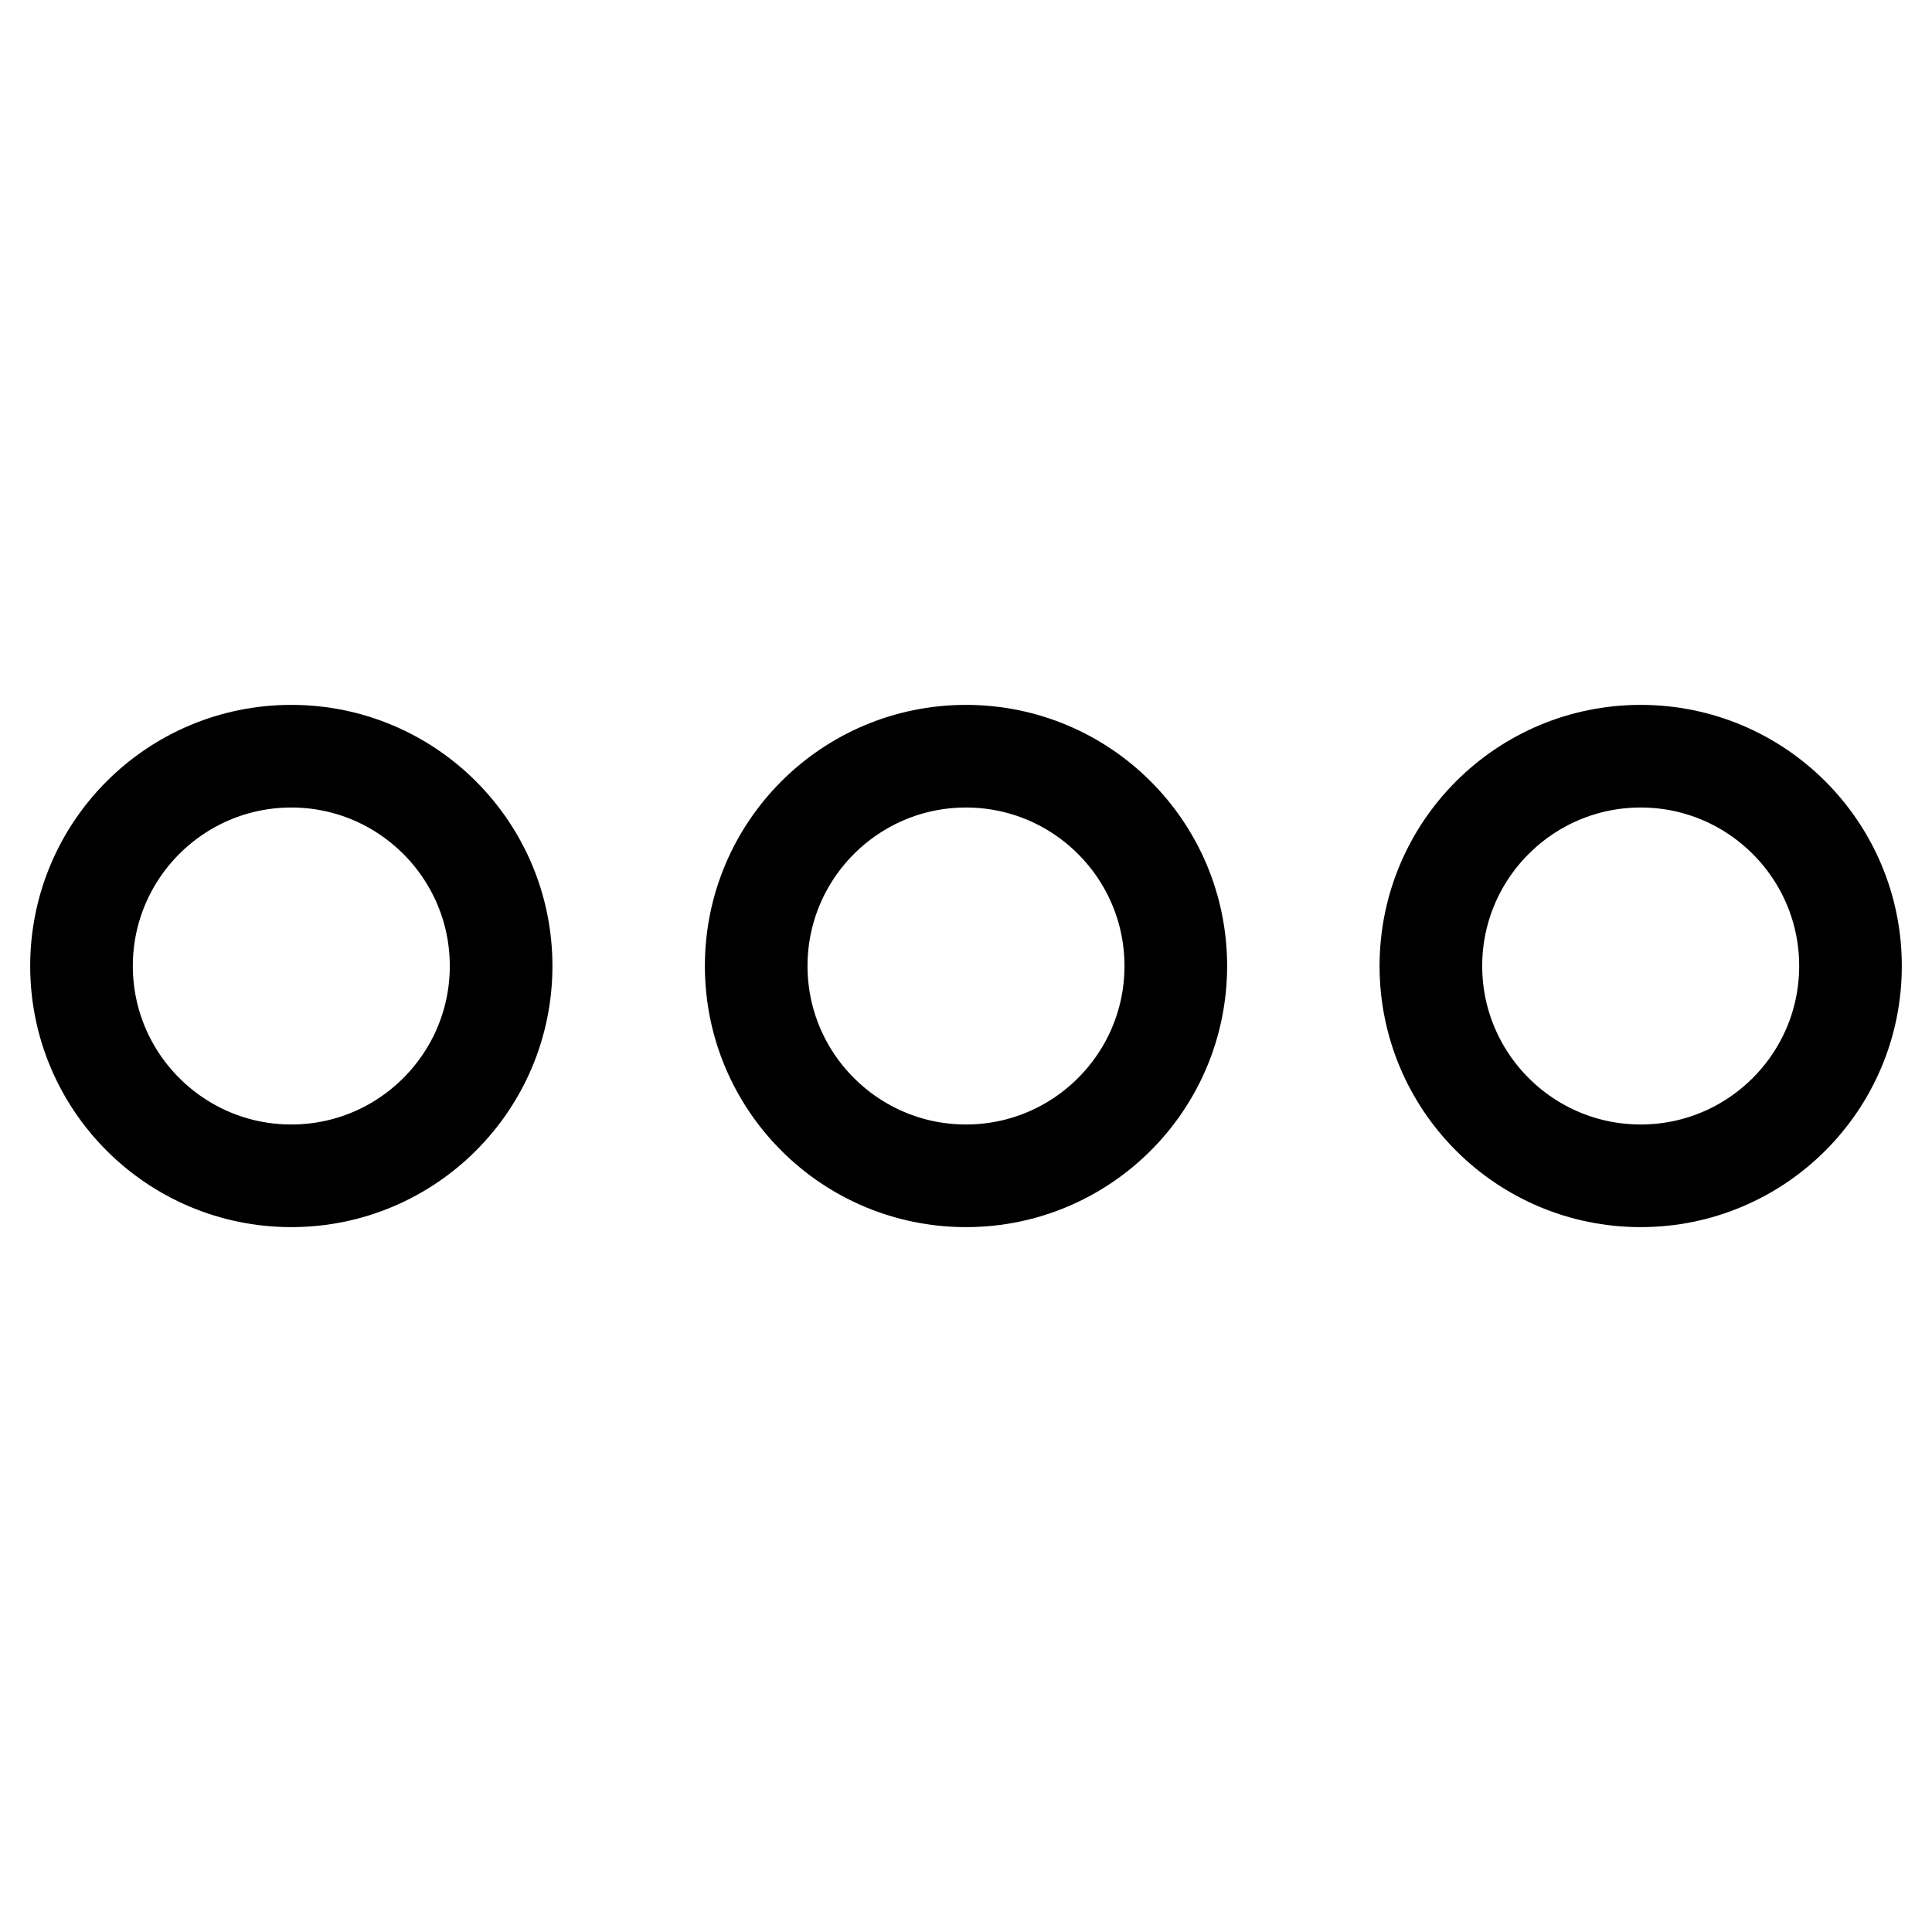
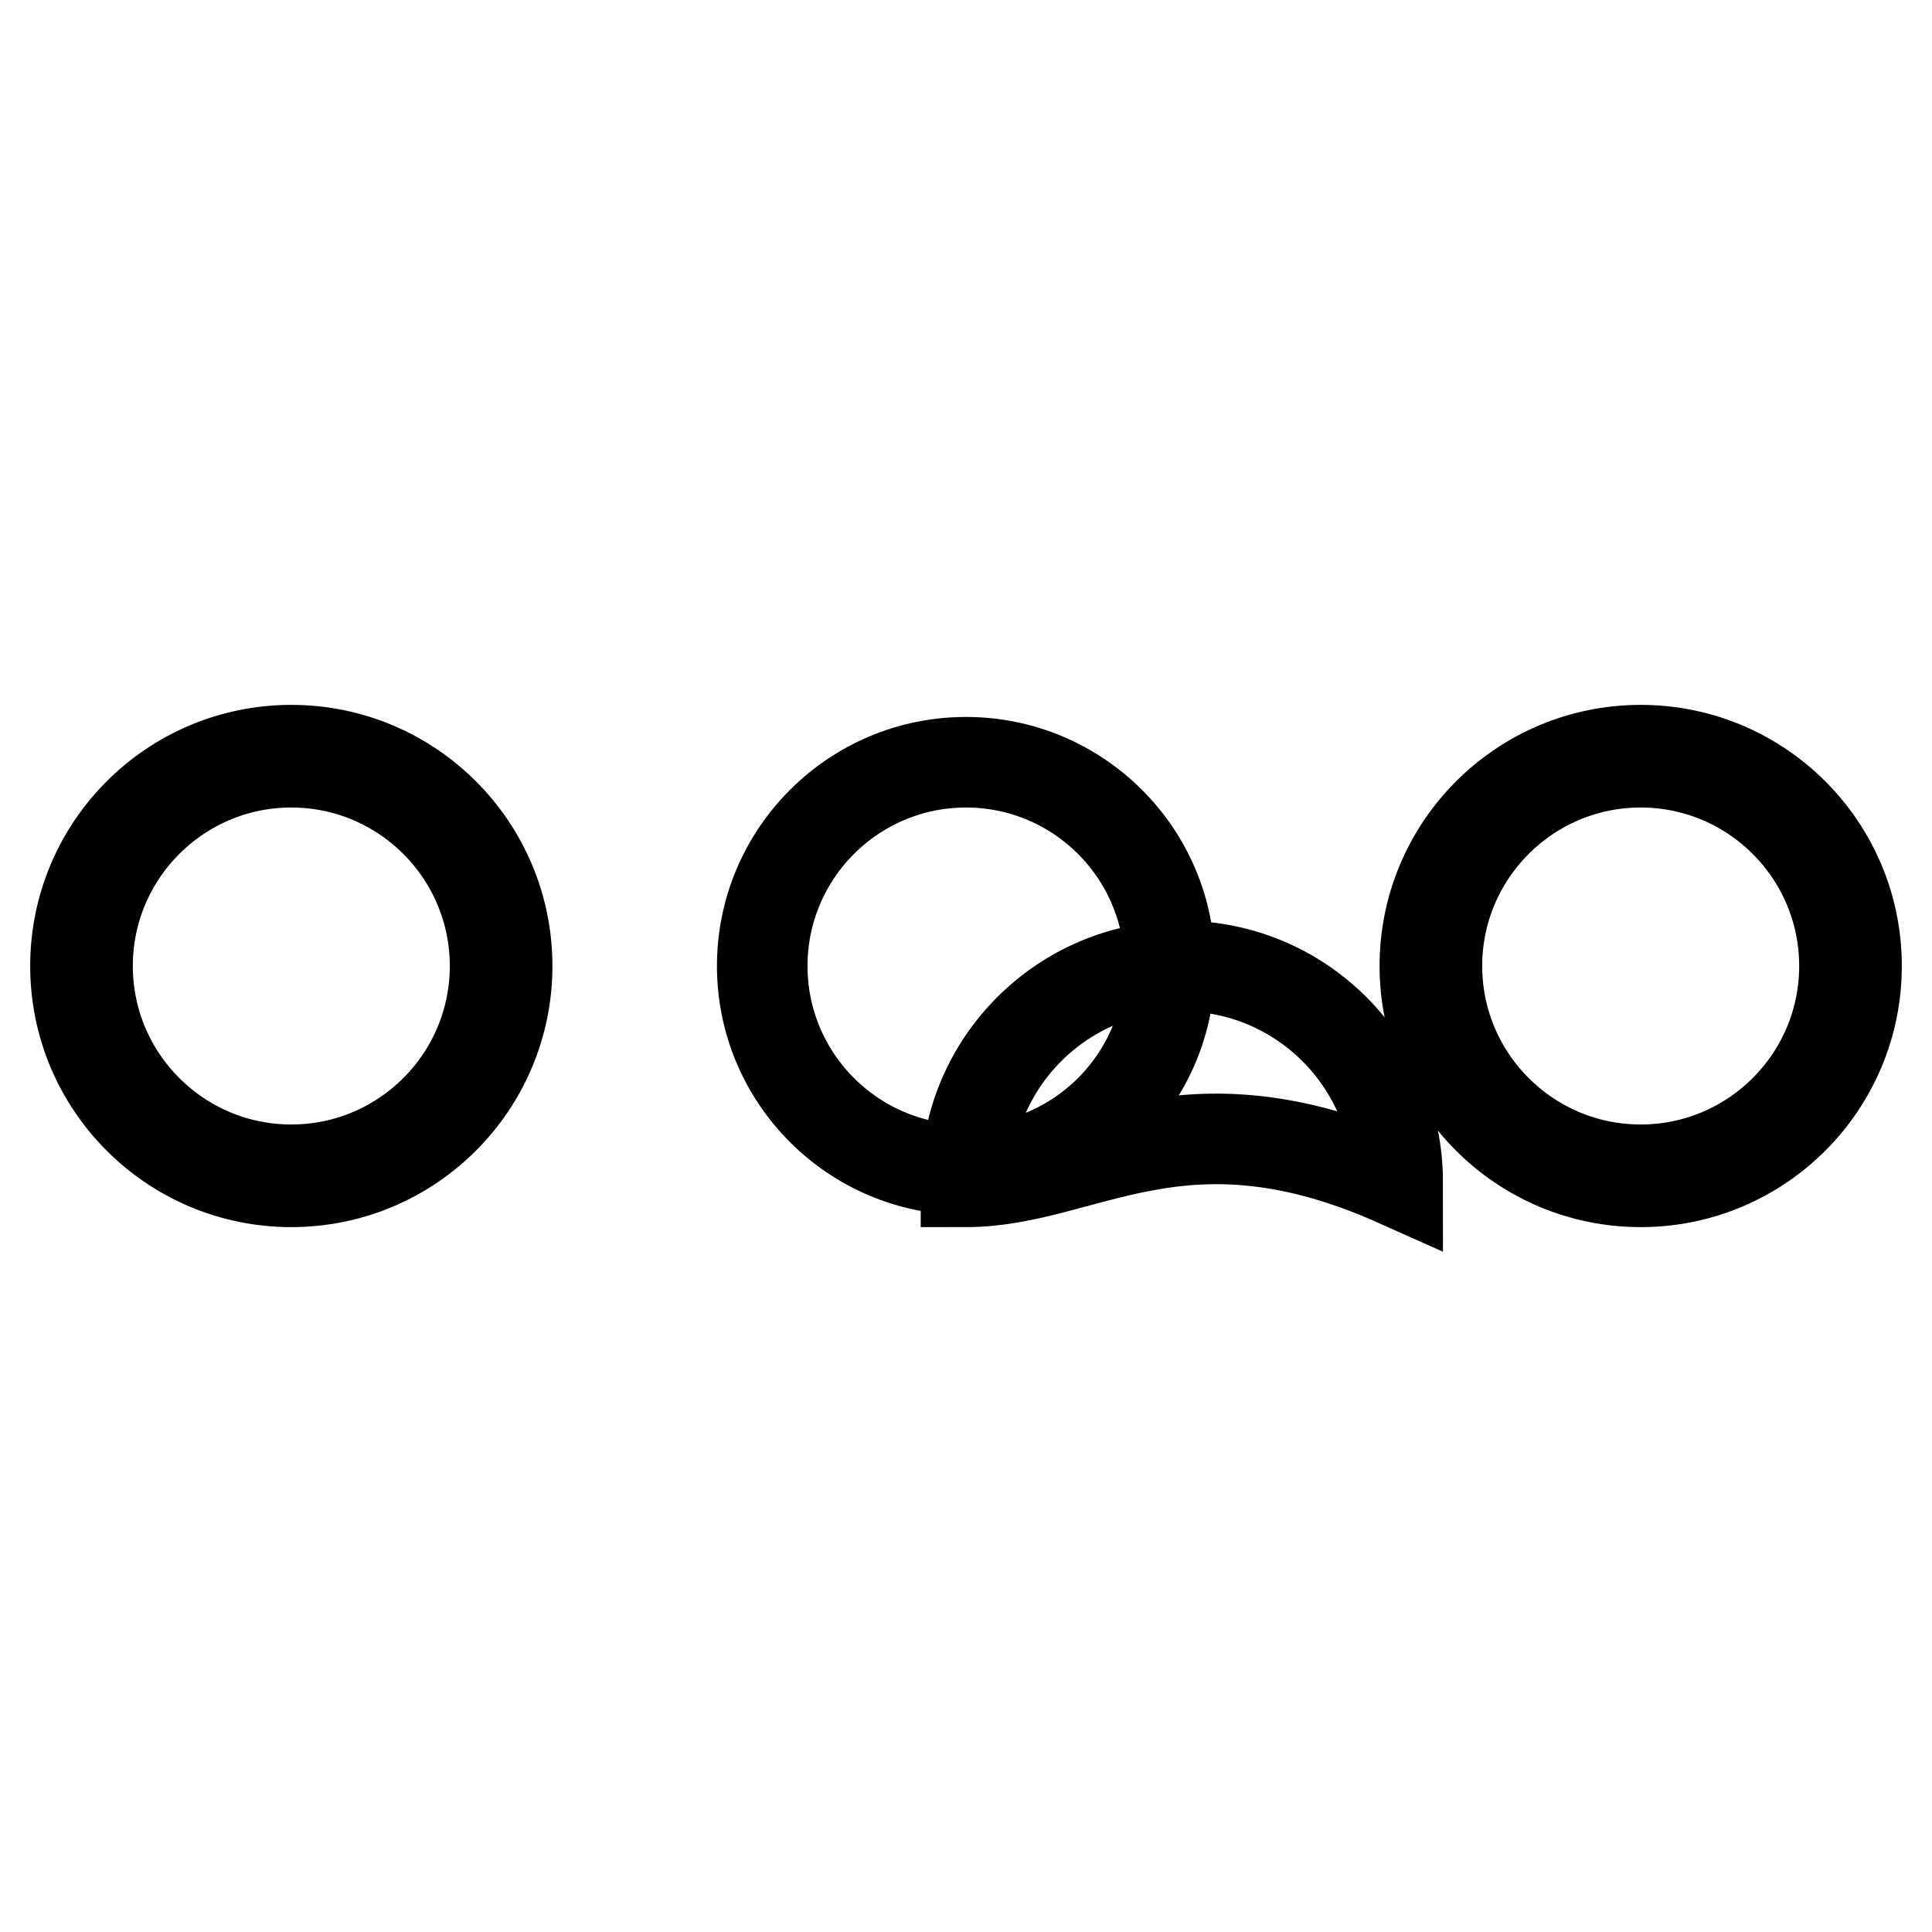
<svg xmlns="http://www.w3.org/2000/svg" version="1.1" x="0px" y="0px" viewBox="0 0 256 256" enable-background="new 0 0 256 256" xml:space="preserve">
  <g>
-     <path stroke-width="12" fill-opacity="0" stroke="#000000" d="M38.6,156.6C22.8,156.6,10,143.8,10,128c0-15.8,12.8-28.6,28.6-28.6c15.8,0,28.6,12.8,28.6,28.6 C67.2,143.8,54.4,156.6,38.6,156.6z M38.6,101c-14.9,0-27,12.1-27,27c0,14.9,12.1,27,27,27c14.9,0,27-12.1,27-27 C65.6,113.1,53.5,101,38.6,101z M128,156.6c-15.8,0-28.6-12.8-28.6-28.6c0-15.8,12.8-28.6,28.6-28.6c15.8,0,28.6,12.8,28.6,28.6 C156.6,143.8,143.8,156.6,128,156.6z M128,101c-14.9,0-27,12.1-27,27c0,14.9,12.1,27,27,27c14.9,0,27-12.1,27-27 C155,113.1,142.9,101,128,101z M217.4,156.6c-15.8,0-28.6-12.8-28.6-28.6c0-15.8,12.8-28.6,28.6-28.6c15.8,0,28.6,12.8,28.6,28.6 C246,143.8,233.2,156.6,217.4,156.6z M217.4,101c-14.9,0-27,12.1-27,27c0,14.9,12.1,27,27,27c14.9,0,27-12.1,27-27 C244.4,113.1,232.3,101,217.4,101z" />
+     <path stroke-width="12" fill-opacity="0" stroke="#000000" d="M38.6,156.6C22.8,156.6,10,143.8,10,128c0-15.8,12.8-28.6,28.6-28.6c15.8,0,28.6,12.8,28.6,28.6 C67.2,143.8,54.4,156.6,38.6,156.6z M38.6,101c-14.9,0-27,12.1-27,27c0,14.9,12.1,27,27,27c14.9,0,27-12.1,27-27 C65.6,113.1,53.5,101,38.6,101z M128,156.6c0-15.8,12.8-28.6,28.6-28.6c15.8,0,28.6,12.8,28.6,28.6 C156.6,143.8,143.8,156.6,128,156.6z M128,101c-14.9,0-27,12.1-27,27c0,14.9,12.1,27,27,27c14.9,0,27-12.1,27-27 C155,113.1,142.9,101,128,101z M217.4,156.6c-15.8,0-28.6-12.8-28.6-28.6c0-15.8,12.8-28.6,28.6-28.6c15.8,0,28.6,12.8,28.6,28.6 C246,143.8,233.2,156.6,217.4,156.6z M217.4,101c-14.9,0-27,12.1-27,27c0,14.9,12.1,27,27,27c14.9,0,27-12.1,27-27 C244.4,113.1,232.3,101,217.4,101z" />
  </g>
</svg>